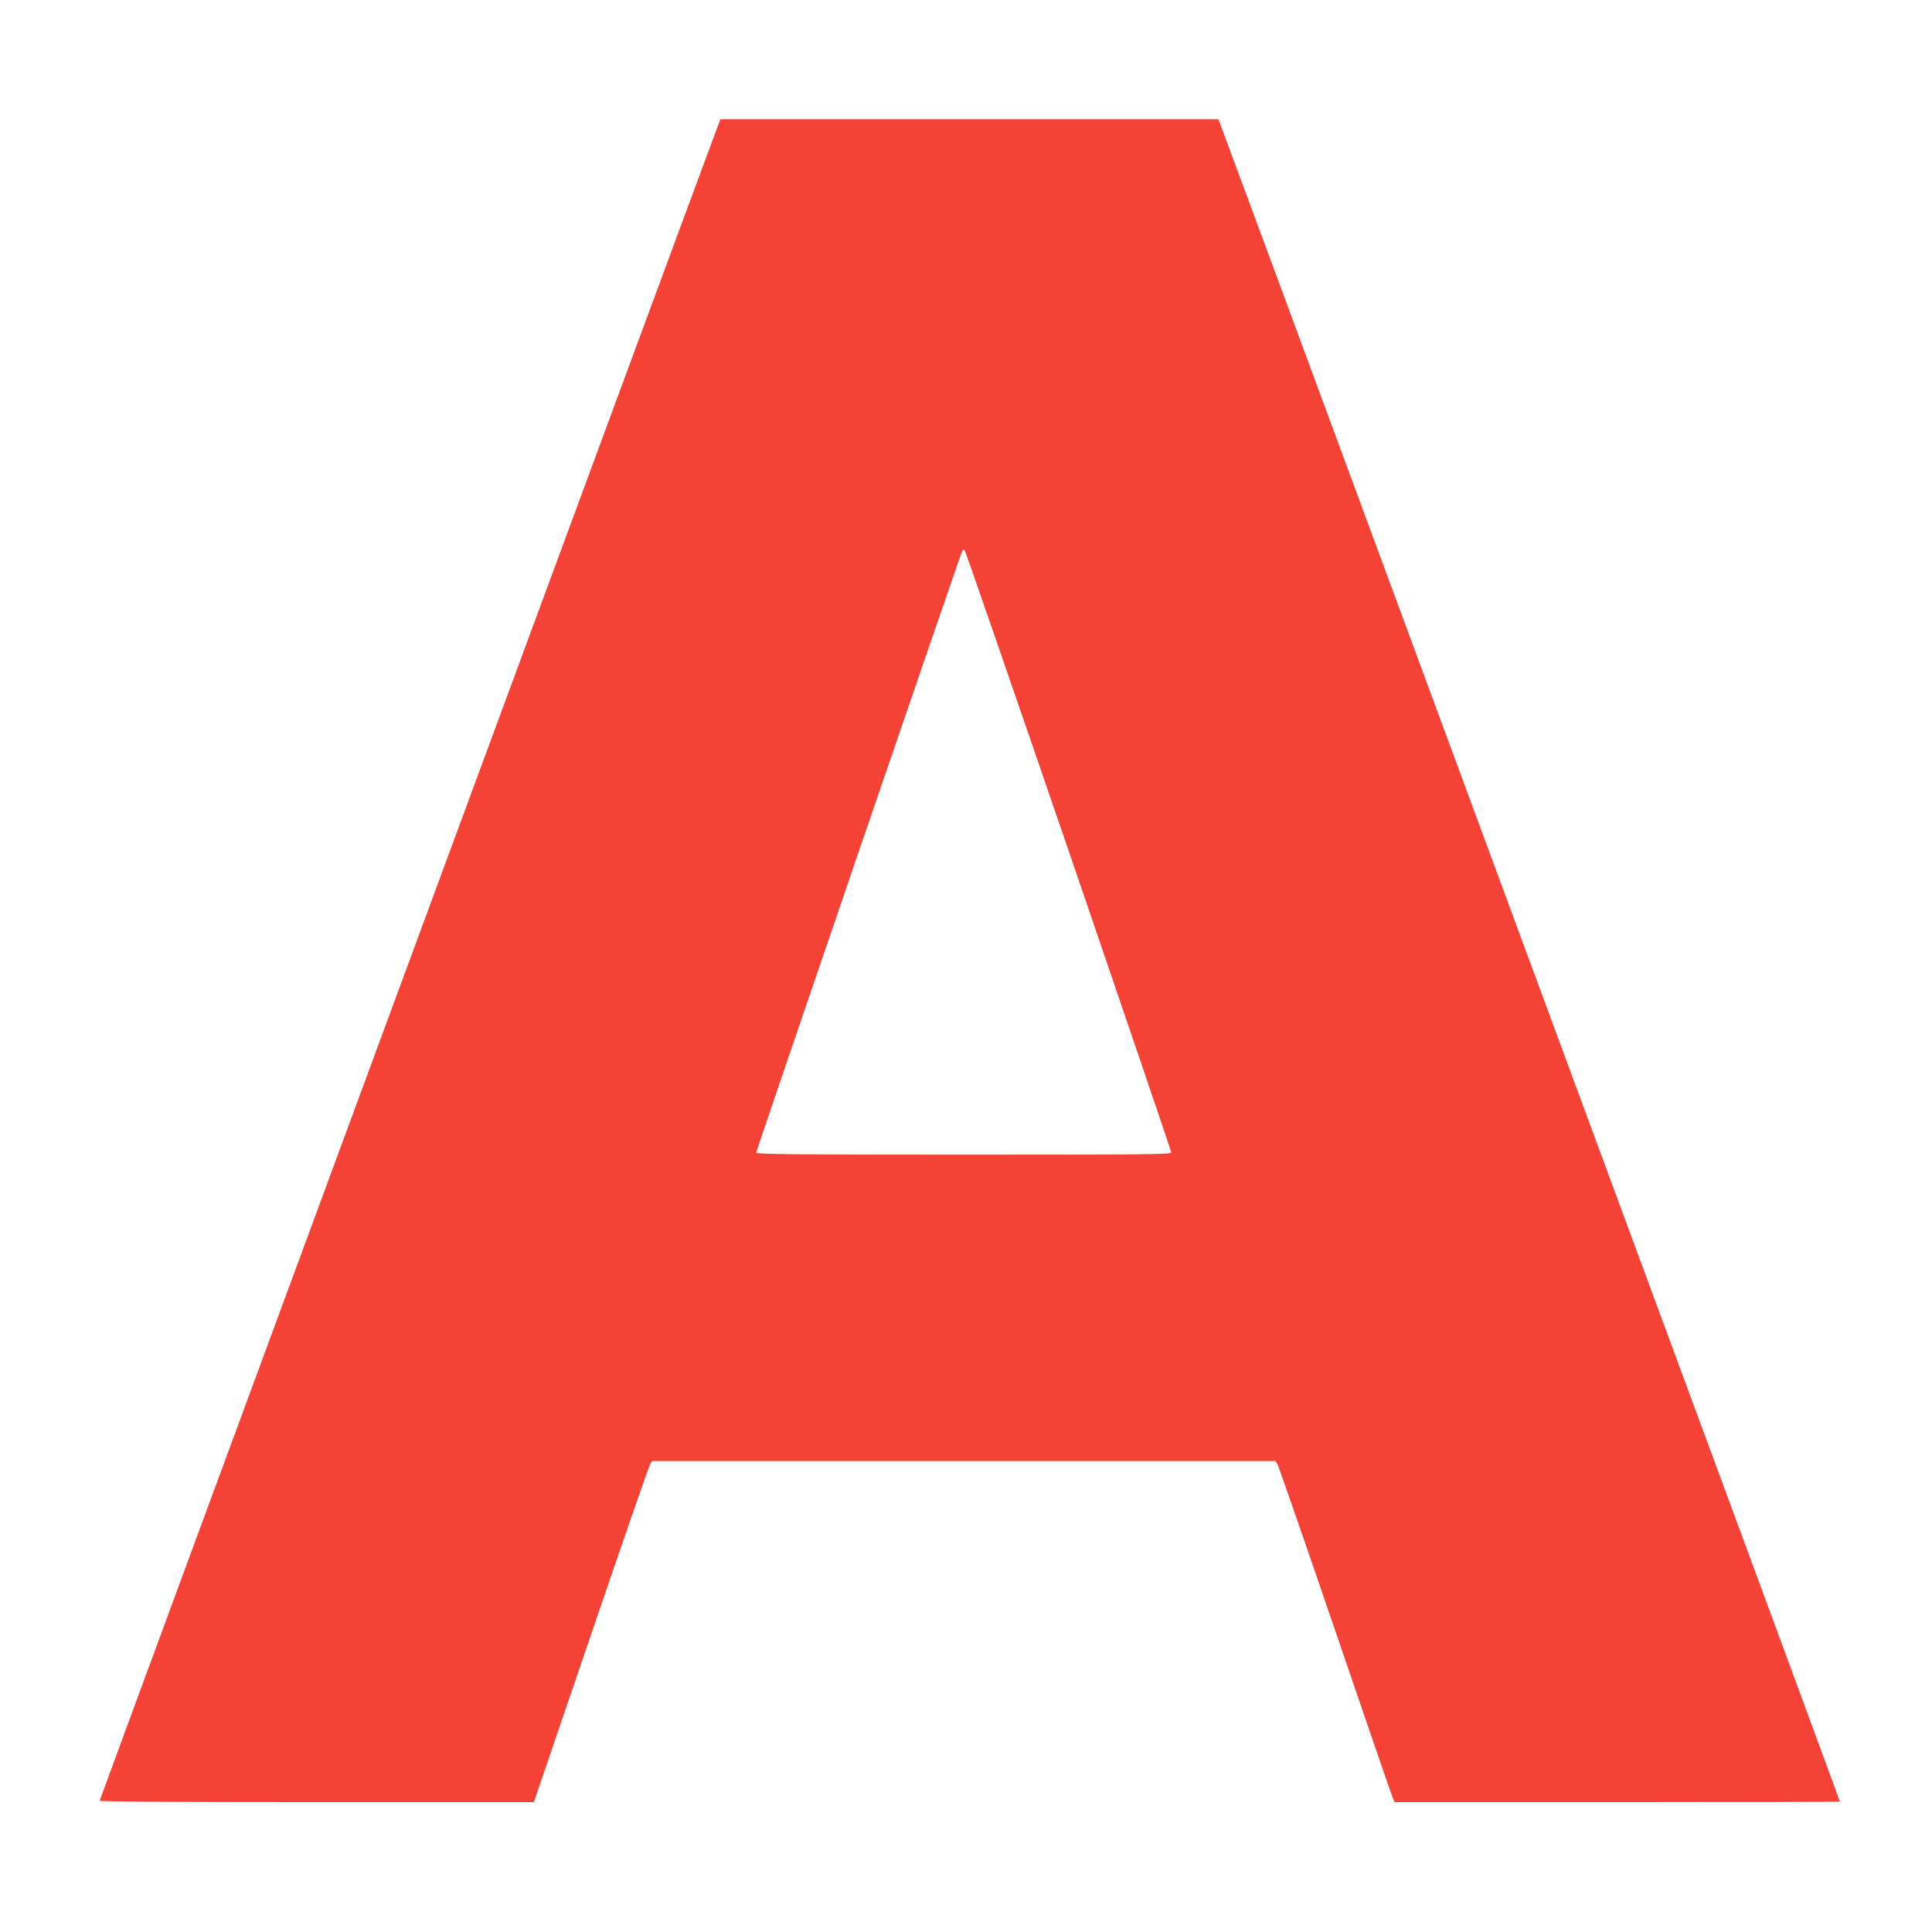
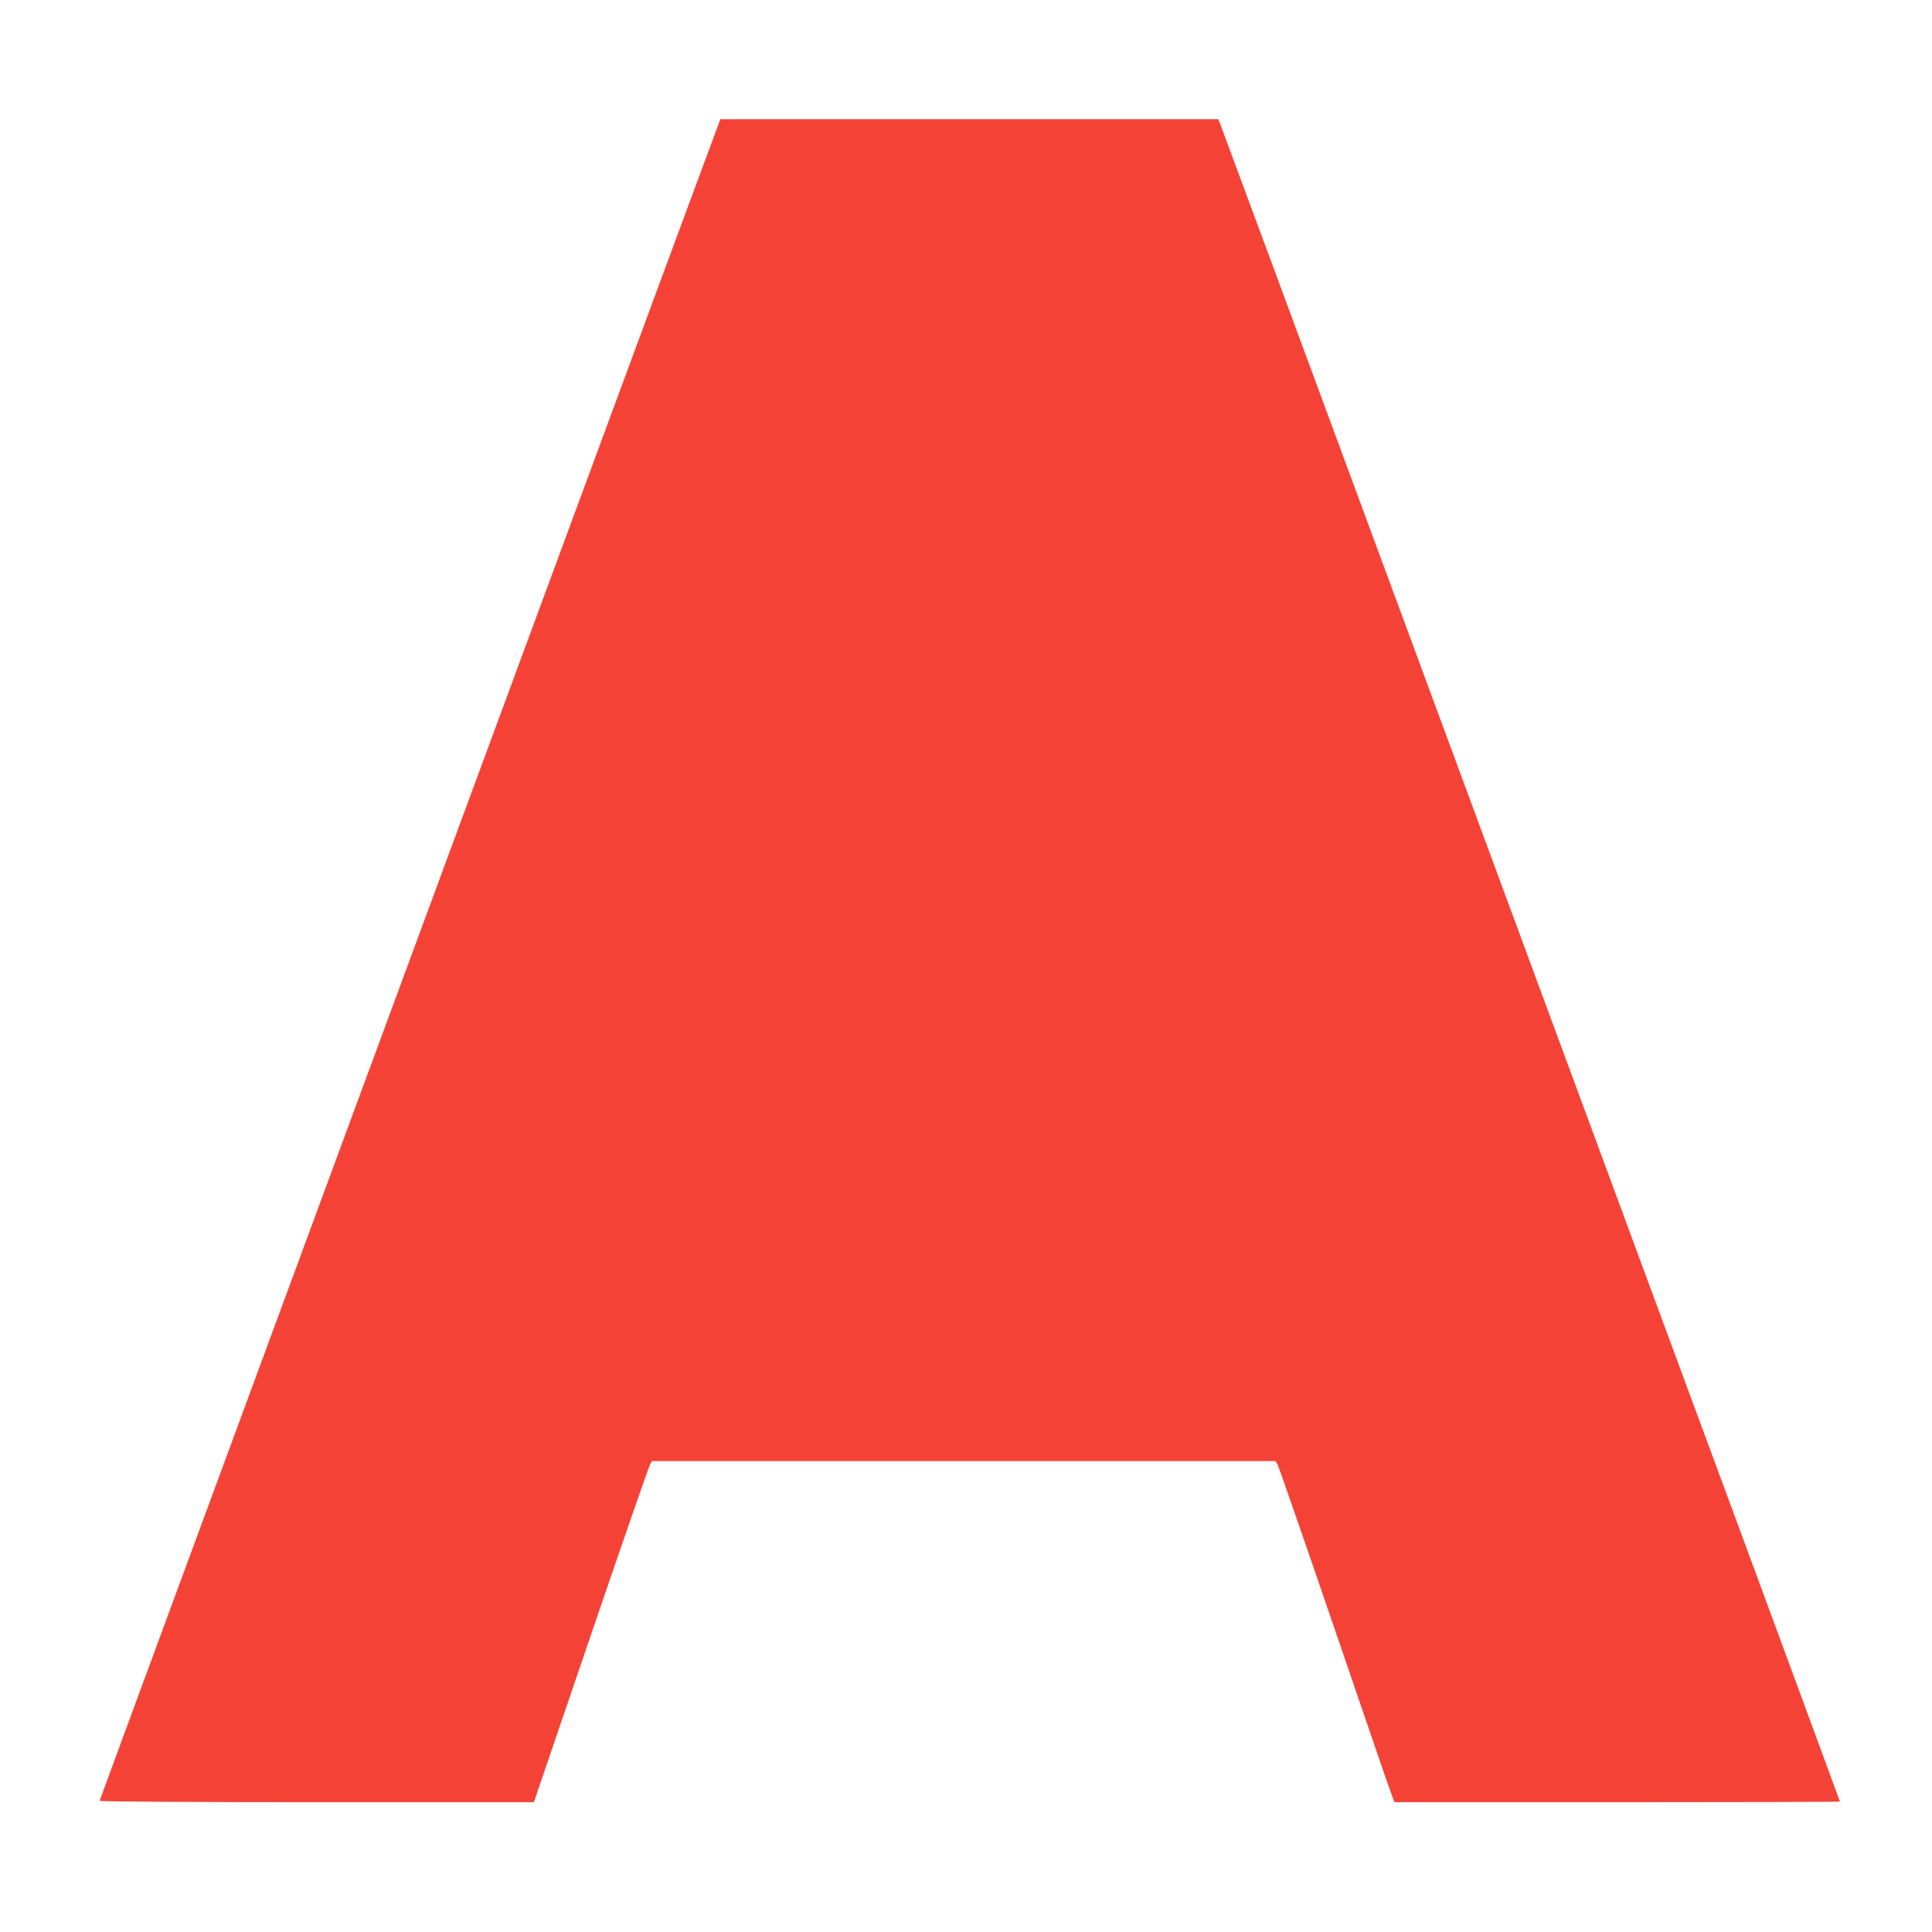
<svg xmlns="http://www.w3.org/2000/svg" version="1.0" width="1280pt" height="1280pt" viewBox="0 0 1280 1280" preserveAspectRatio="xMidYMid meet">
  <g transform="translate(0,1280) scale(0.1,-0.1)" fill="#f44336" stroke="none">
-     <path d="M4742 11928 c-158 -420 -4082 -11053 -4082 -11059 0 -5 638 -9 1438 -9 l1439 0 378 1108 c208 609 384 1117 392 1130 l13 22 2065 0 2065 0 14 -22 c7 -13 179 -507 381 -1098 202 -591 373 -1090 381 -1107 l13 -33 1475 0 c812 0 1476 2 1476 4 0 2 -183 498 -406 1103 -223 604 -490 1328 -594 1608 -235 637 -481 1302 -1929 5222 -638 1728 -1167 3158 -1175 3177 l-15 36 -1649 0 -1649 0 -31 -82z m2339 -4767 c373 -1090 679 -1989 679 -1997 0 -12 -182 -14 -1375 -14 -1093 0 -1375 3 -1375 13 0 13 1355 3972 1366 3988 4 7 10 7 16 1 5 -5 315 -902 689 -1991z" />
+     <path d="M4742 11928 c-158 -420 -4082 -11053 -4082 -11059 0 -5 638 -9 1438 -9 l1439 0 378 1108 c208 609 384 1117 392 1130 l13 22 2065 0 2065 0 14 -22 c7 -13 179 -507 381 -1098 202 -591 373 -1090 381 -1107 l13 -33 1475 0 c812 0 1476 2 1476 4 0 2 -183 498 -406 1103 -223 604 -490 1328 -594 1608 -235 637 -481 1302 -1929 5222 -638 1728 -1167 3158 -1175 3177 l-15 36 -1649 0 -1649 0 -31 -82z m2339 -4767 z" />
  </g>
</svg>